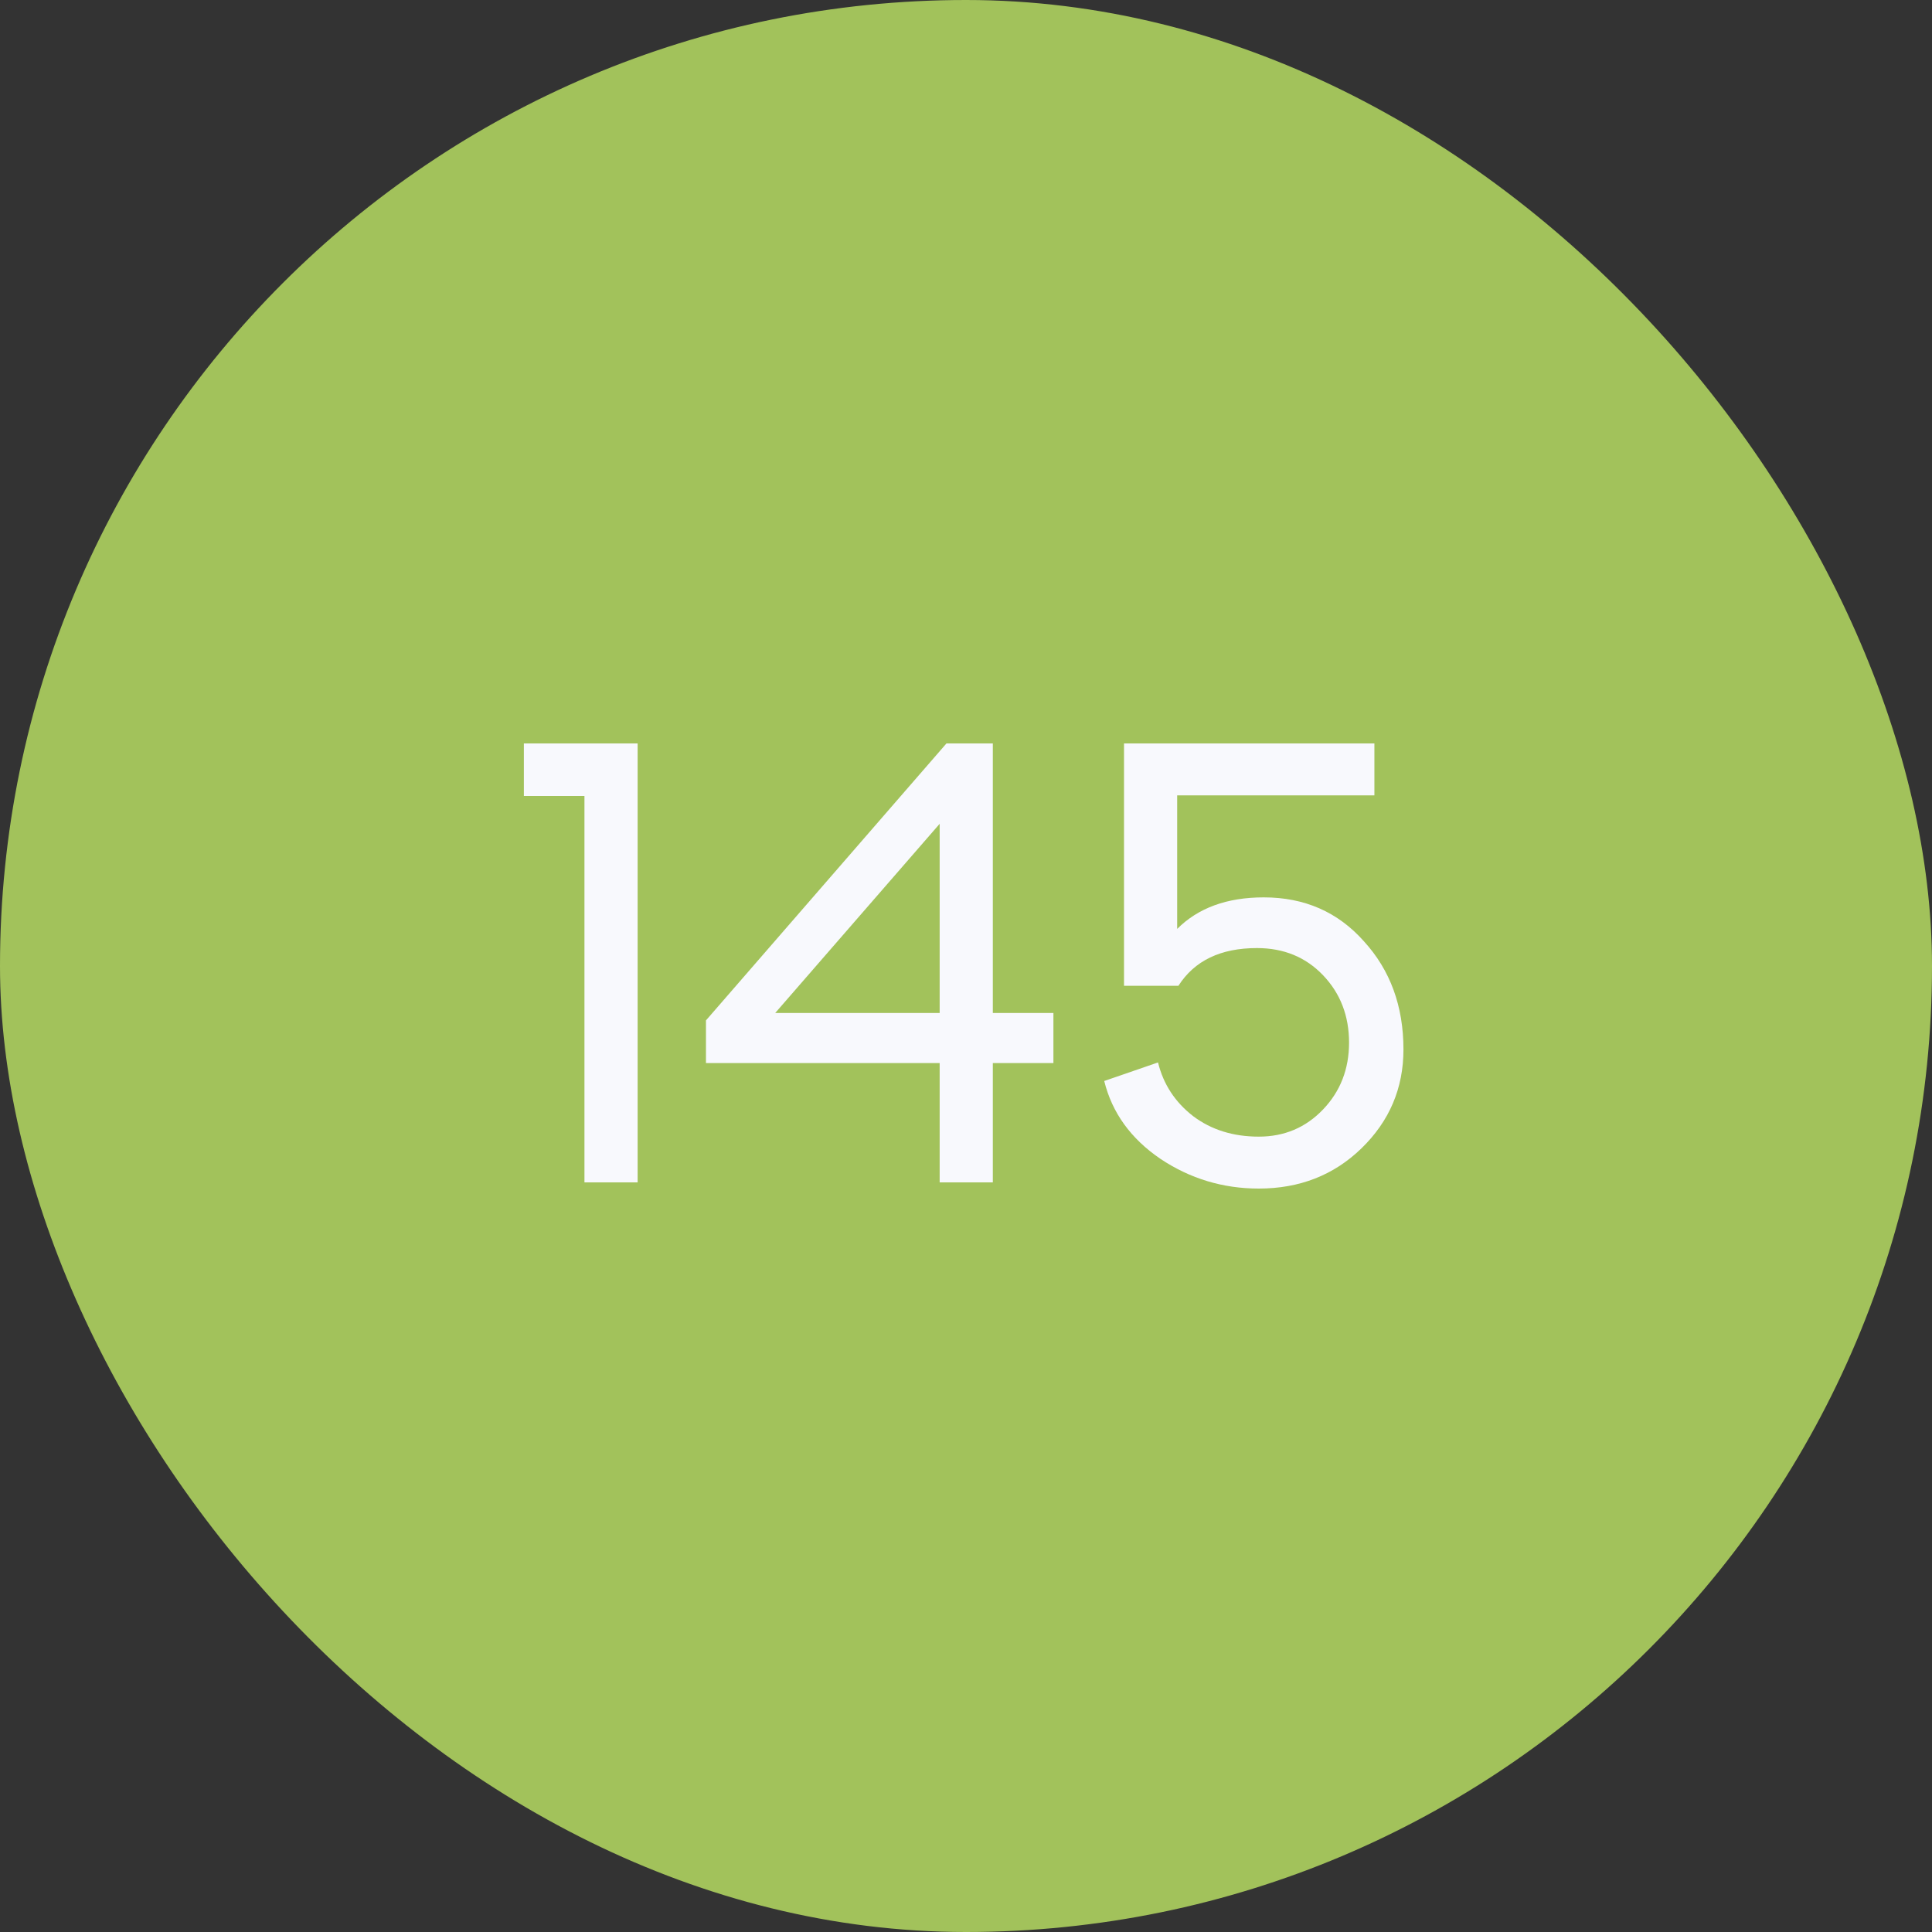
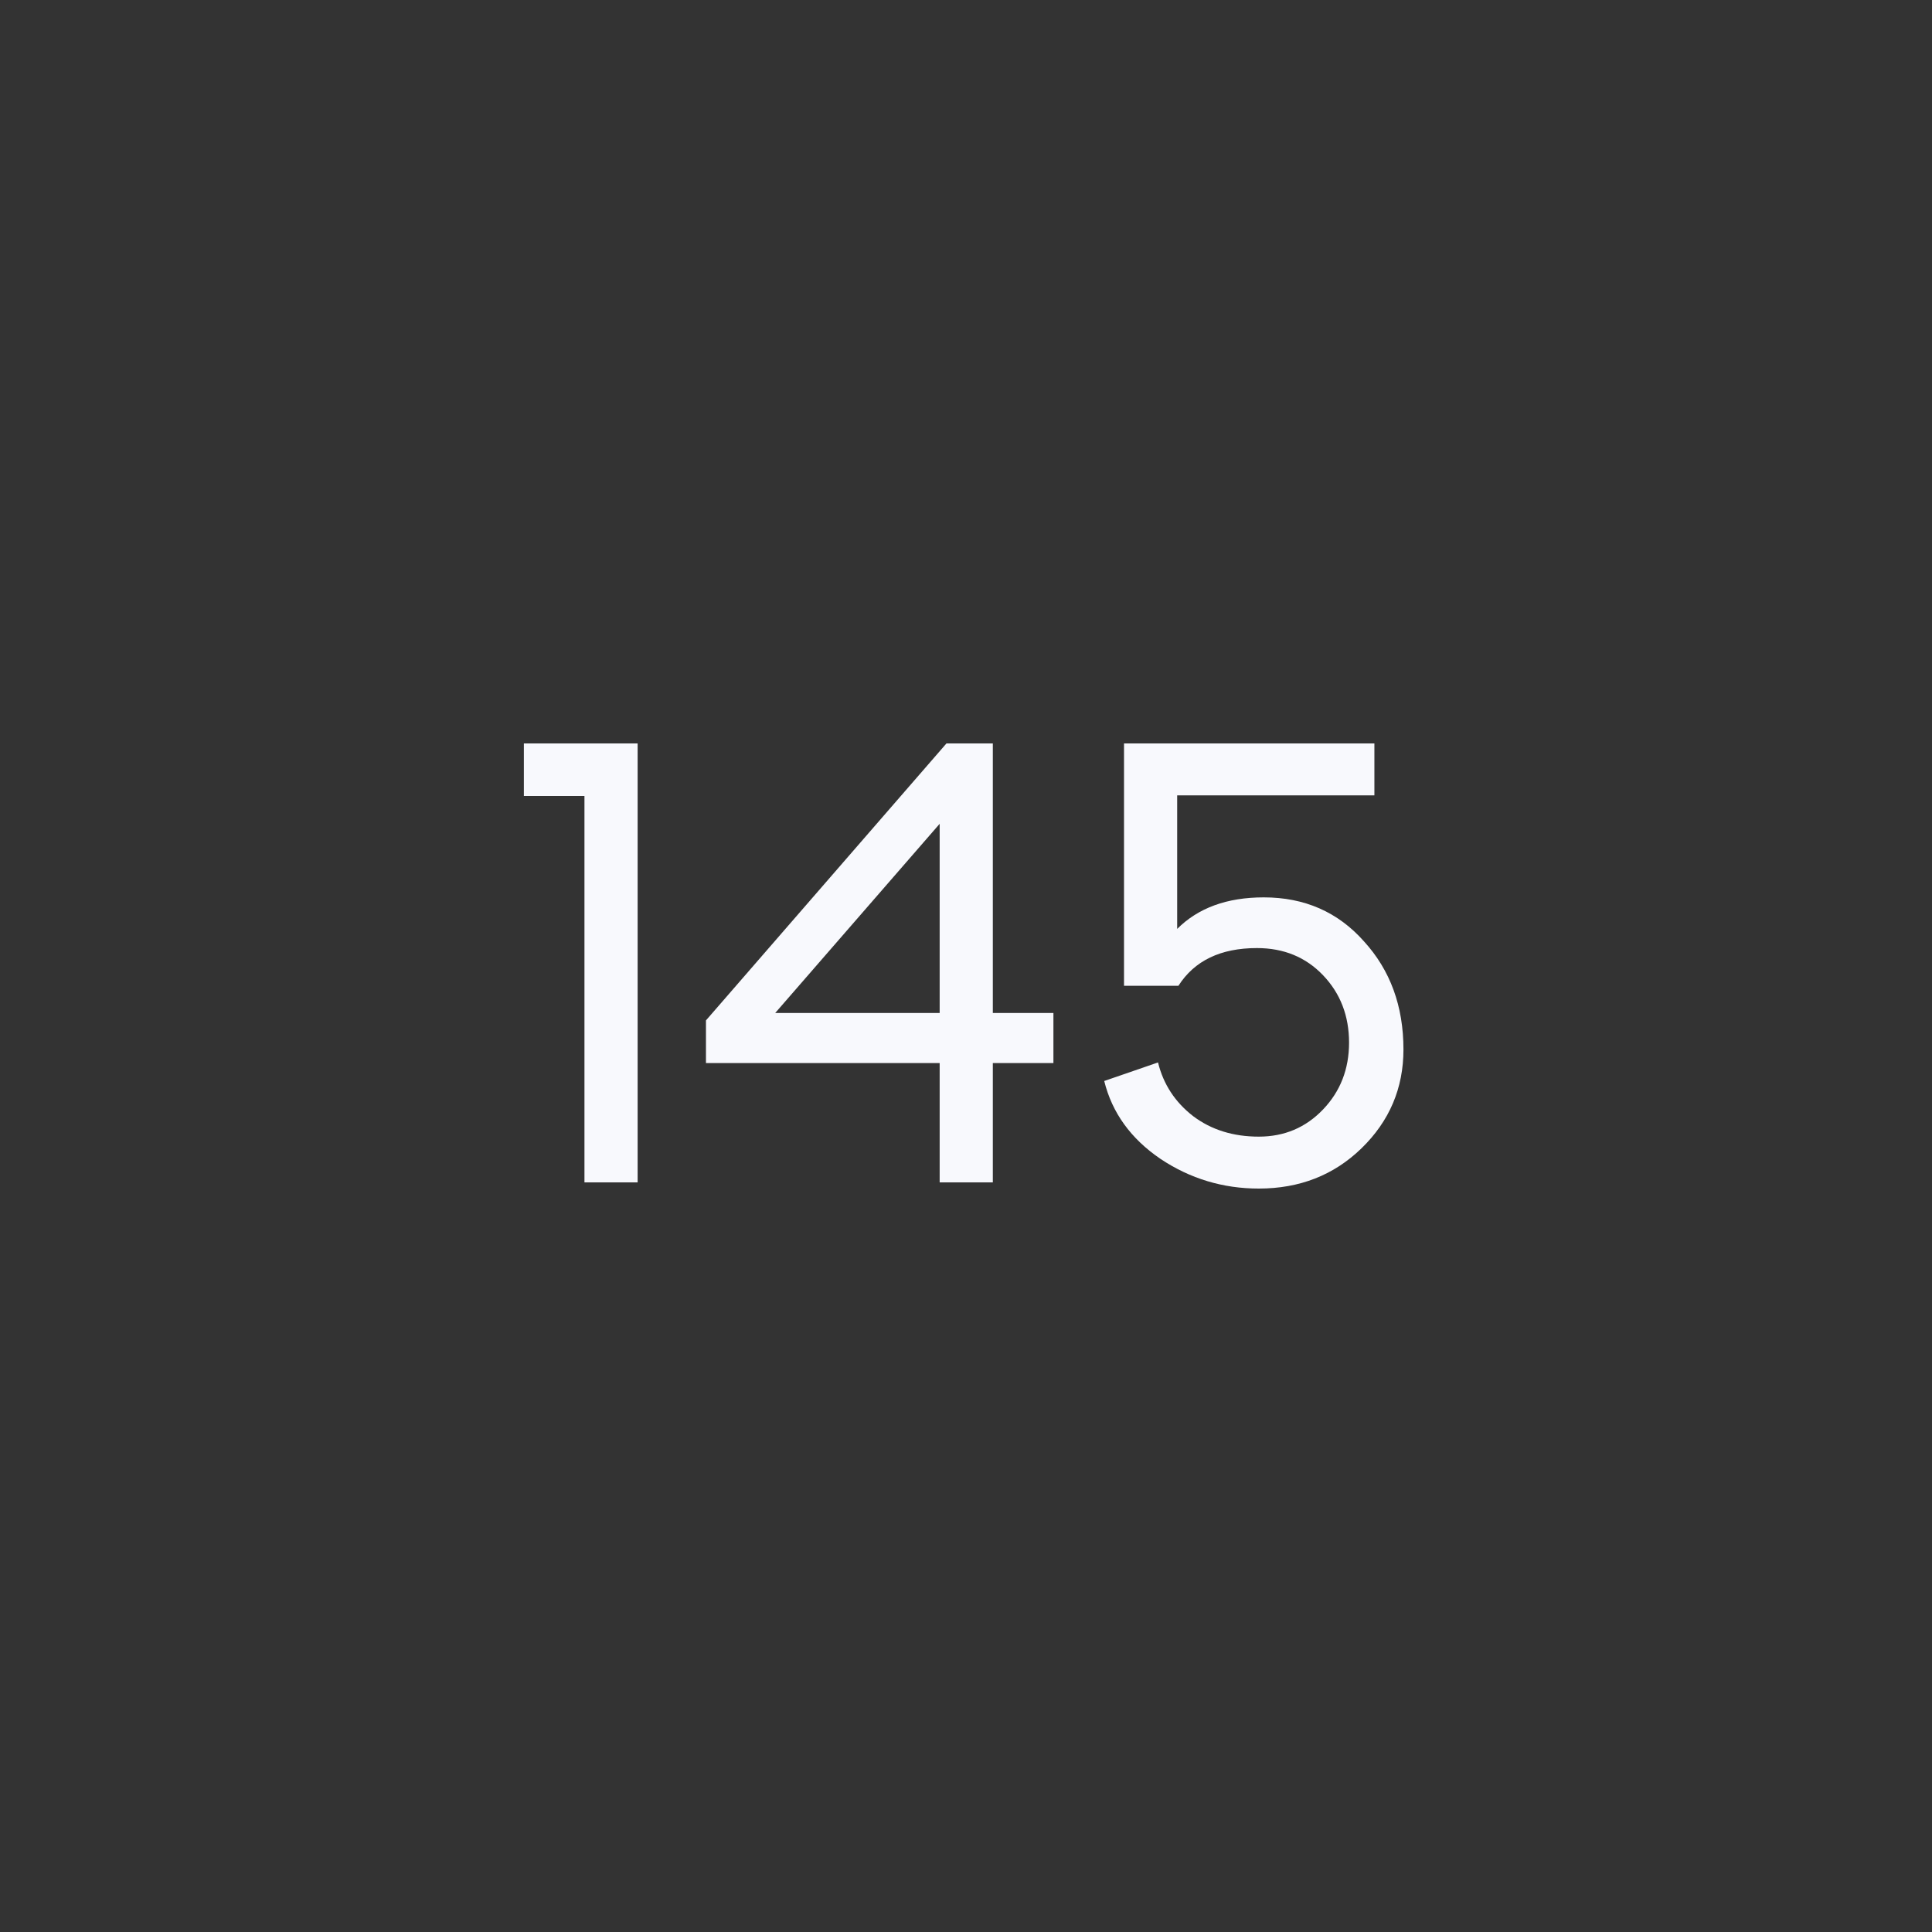
<svg xmlns="http://www.w3.org/2000/svg" width="150" height="150" viewBox="0 0 150 150" fill="none">
  <rect x="0" y="0" width="150" height="150" fill="#333333" stroke="none" />
-   <rect width="150" height="150" rx="75" fill="#A2C25B" />
  <path d="M45.377 91.8V61.8H40.673V57.72H49.505V91.8H45.377ZM72.955 91.8V82.536H54.811V79.224L73.483 57.72H77.083V78.648H81.787V82.536H77.083V91.8H72.955ZM60.187 78.648H72.955V63.96L60.187 78.648ZM97.732 92.28C94.948 92.28 92.404 91.512 90.1 89.976C87.796 88.408 86.34 86.392 85.732 83.928L89.908 82.488C90.324 84.184 91.236 85.576 92.644 86.664C94.052 87.72 95.748 88.248 97.732 88.248C99.716 88.248 101.38 87.544 102.724 86.136C104.068 84.728 104.74 83 104.74 80.952C104.74 78.872 104.068 77.128 102.724 75.72C101.38 74.312 99.668 73.608 97.588 73.608C94.772 73.608 92.74 74.584 91.492 76.536H87.268V57.72H106.708V61.752H91.396V72.12C93.028 70.488 95.268 69.672 98.116 69.672C101.284 69.672 103.876 70.808 105.892 73.08C107.94 75.32 108.964 78.12 108.964 81.48C108.964 84.488 107.876 87.048 105.7 89.16C103.556 91.24 100.9 92.28 97.732 92.28Z" fill="#F8F9FD" />
</svg>